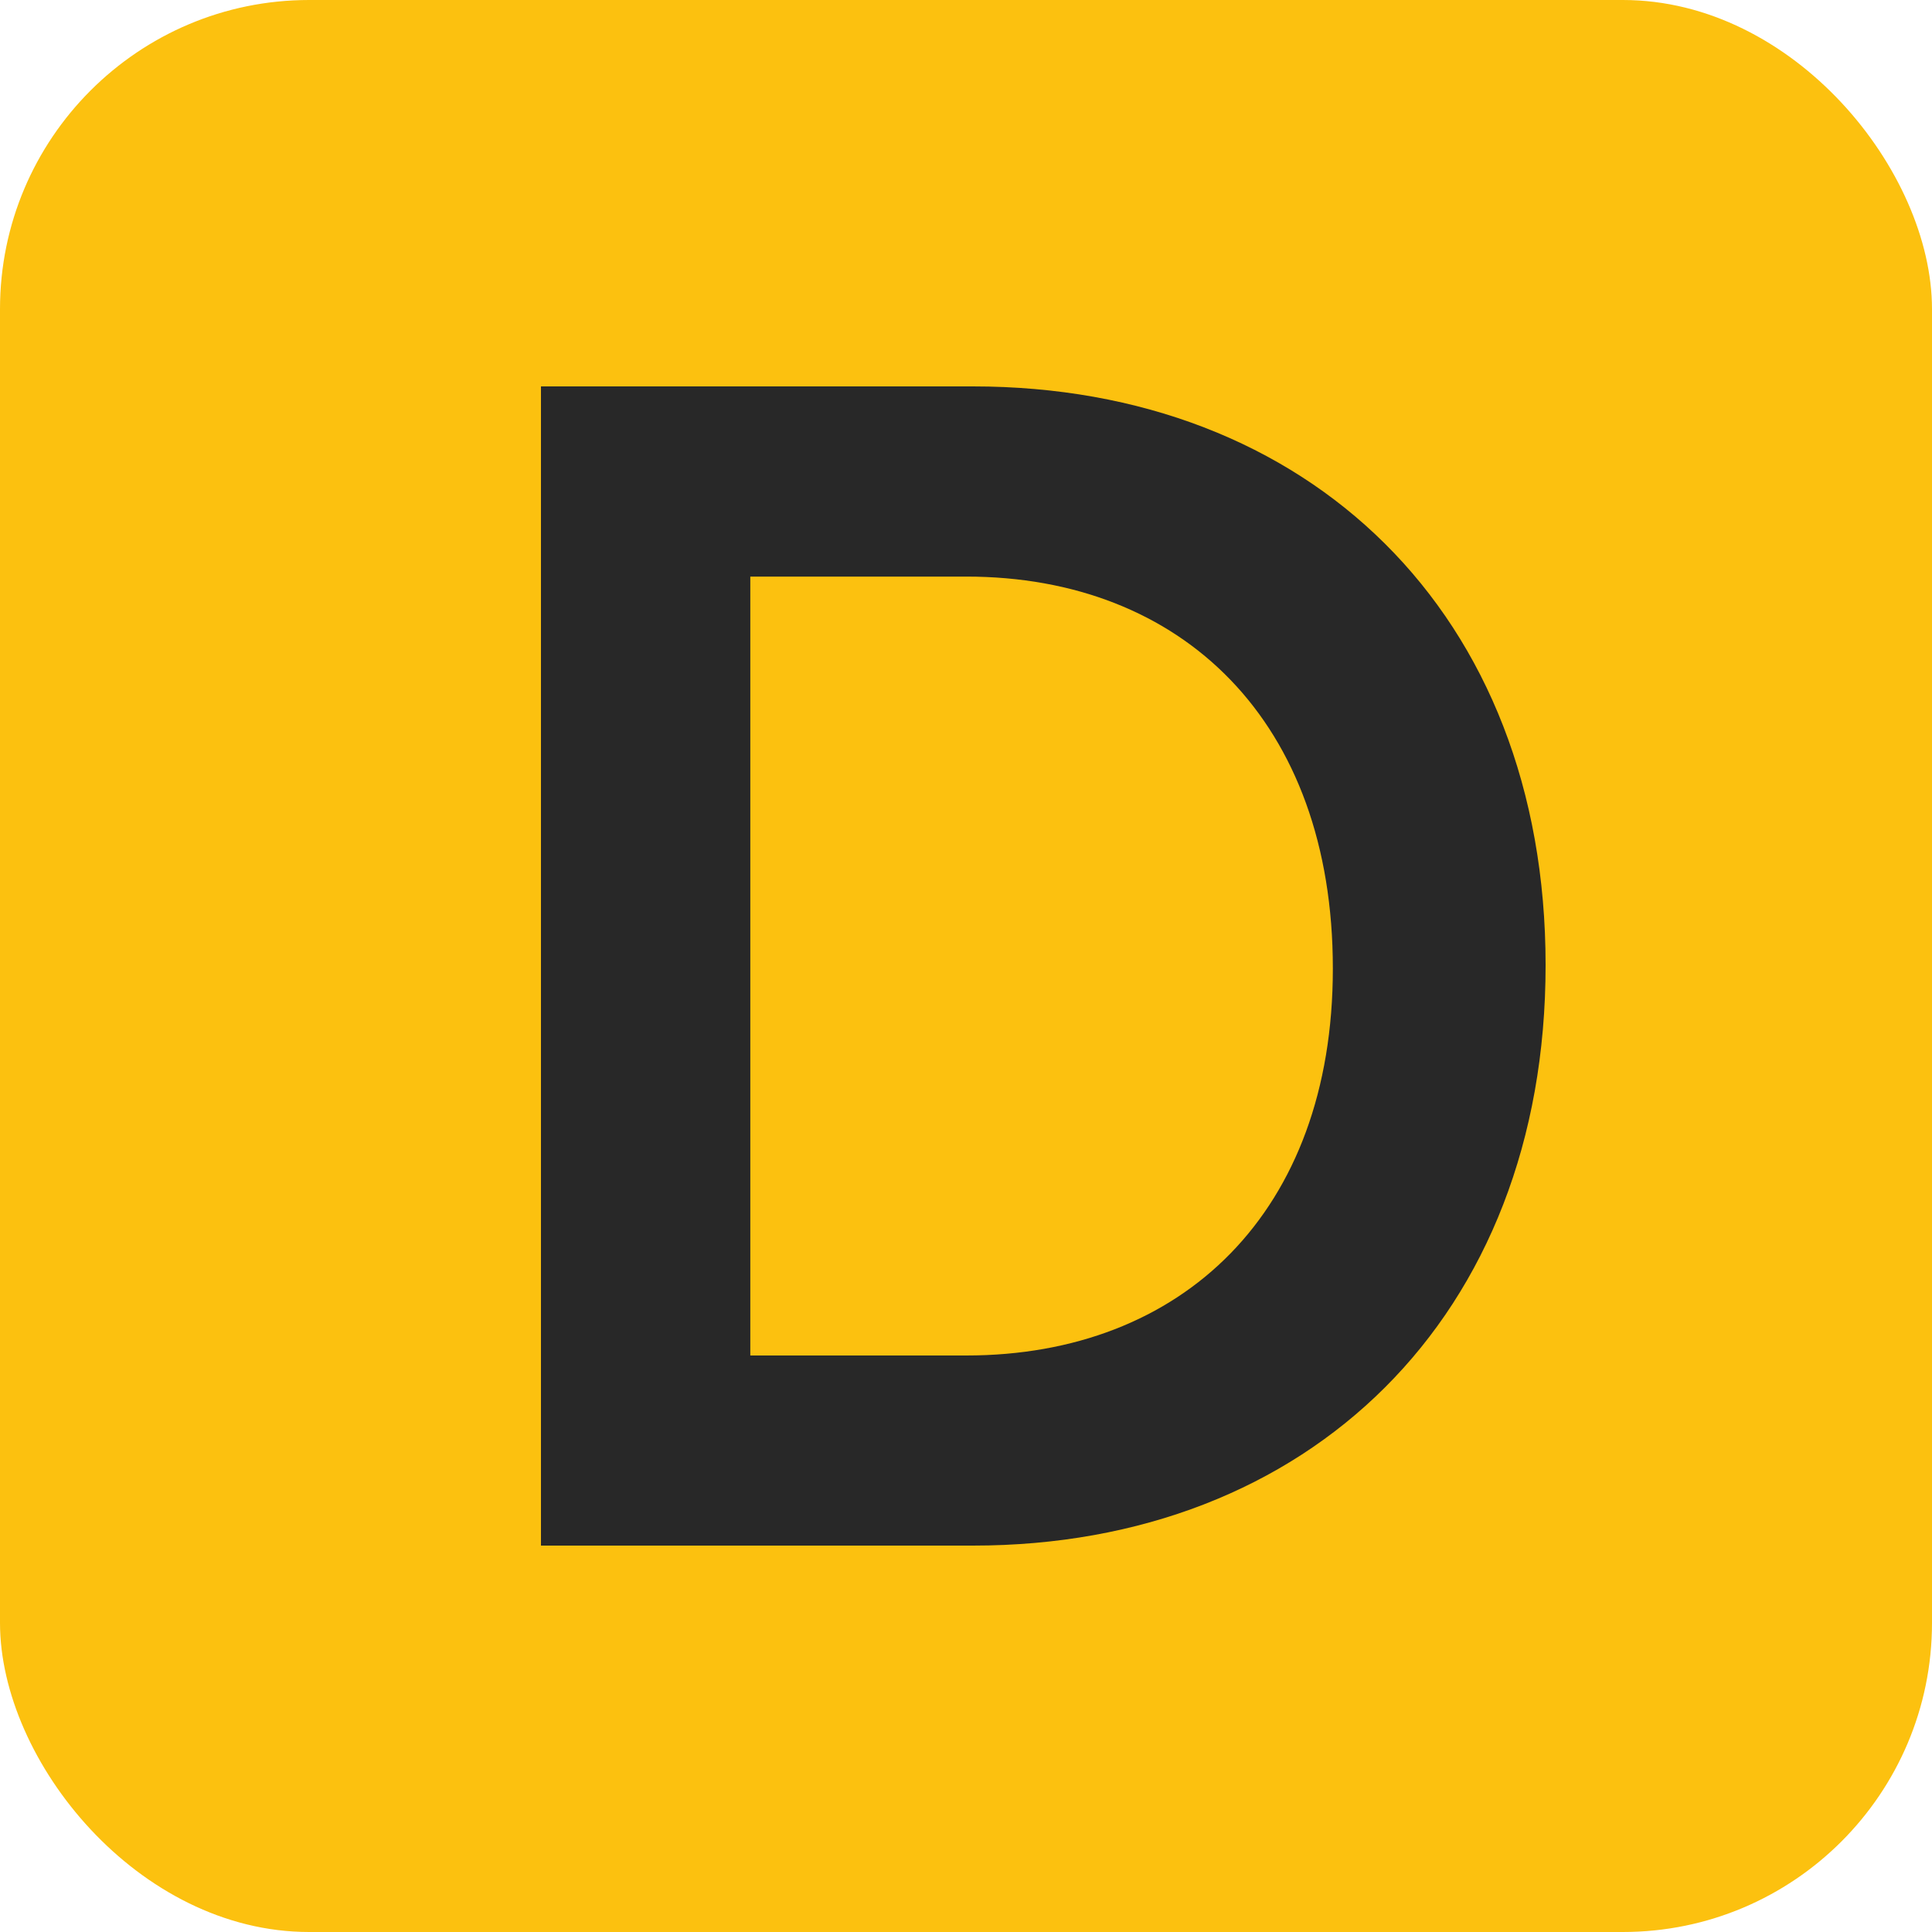
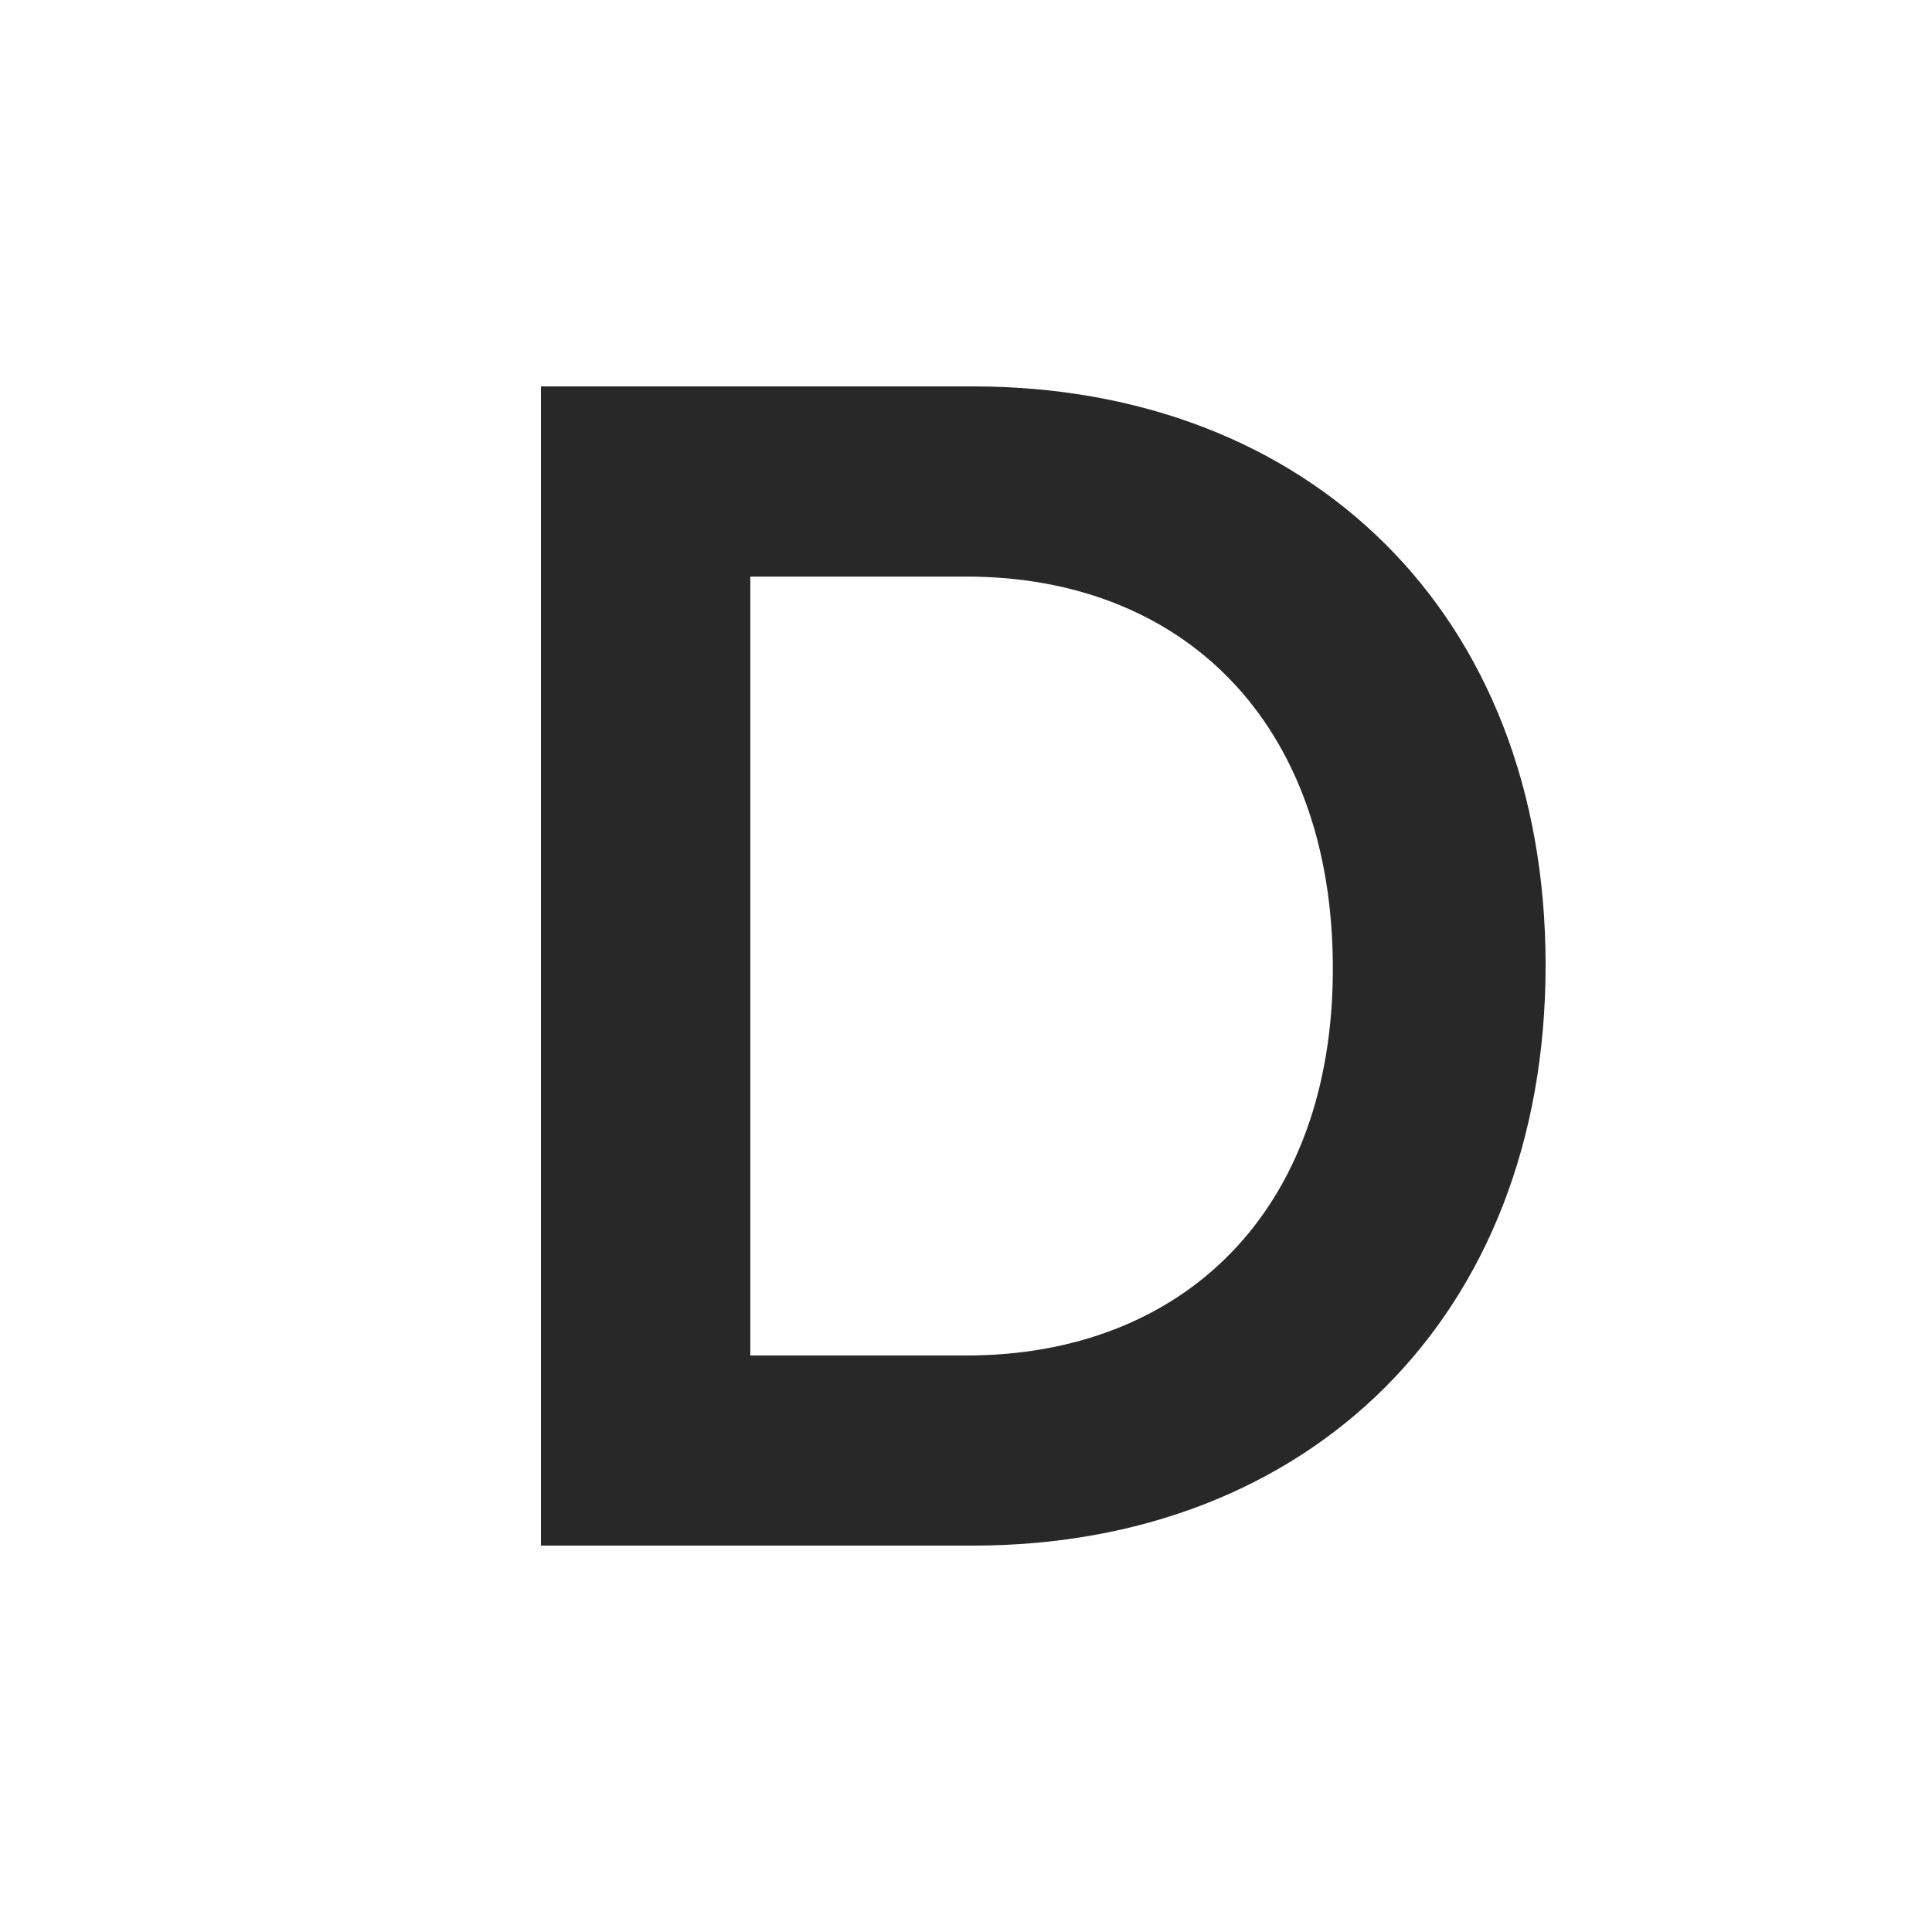
<svg xmlns="http://www.w3.org/2000/svg" width="25" height="25" viewBox="0 0 25 25" fill="none">
-   <rect width="25" height="25" rx="4" fill="#FCC10F" />
  <path d="M20 12.489C20 17.043 16.93 20 12.59 20H7V5H12.59C16.93 5 20 7.935 20 12.489ZM17.247 12.532C17.247 9.338 15.299 7.461 12.504 7.461H9.709V17.54H12.504C15.299 17.54 17.247 15.684 17.247 12.534V12.532Z" fill="#282828" />
</svg>